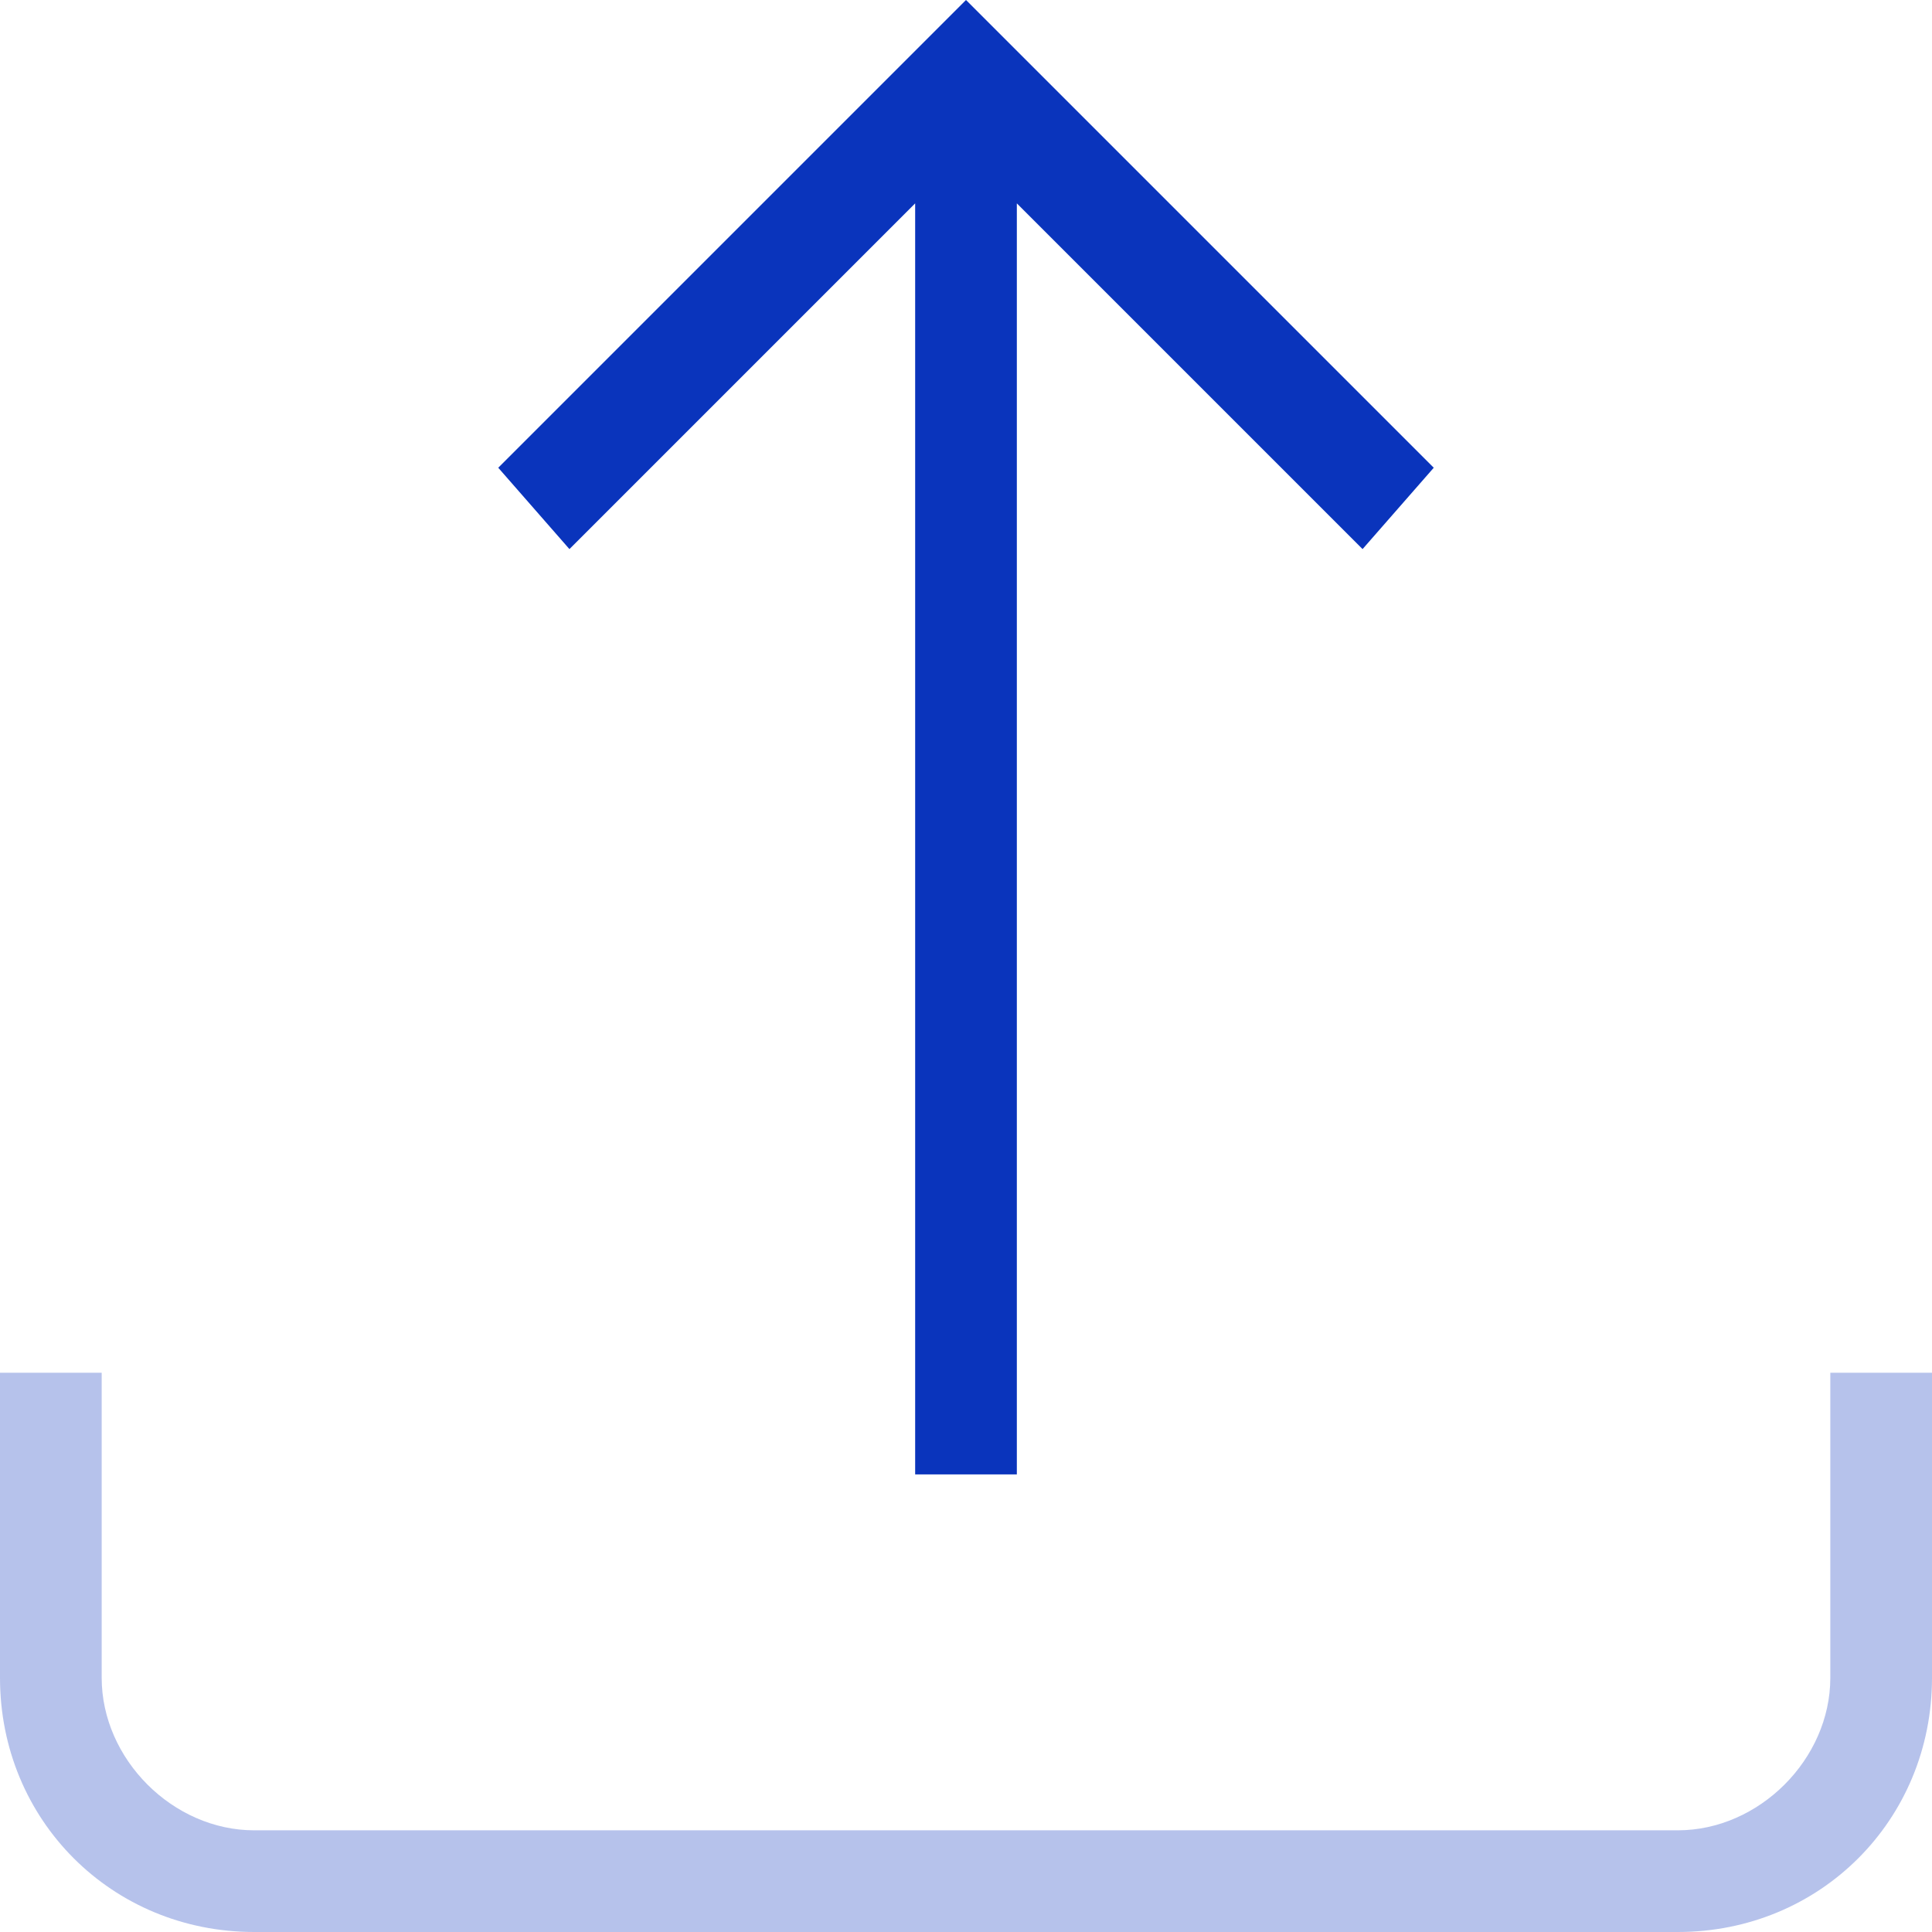
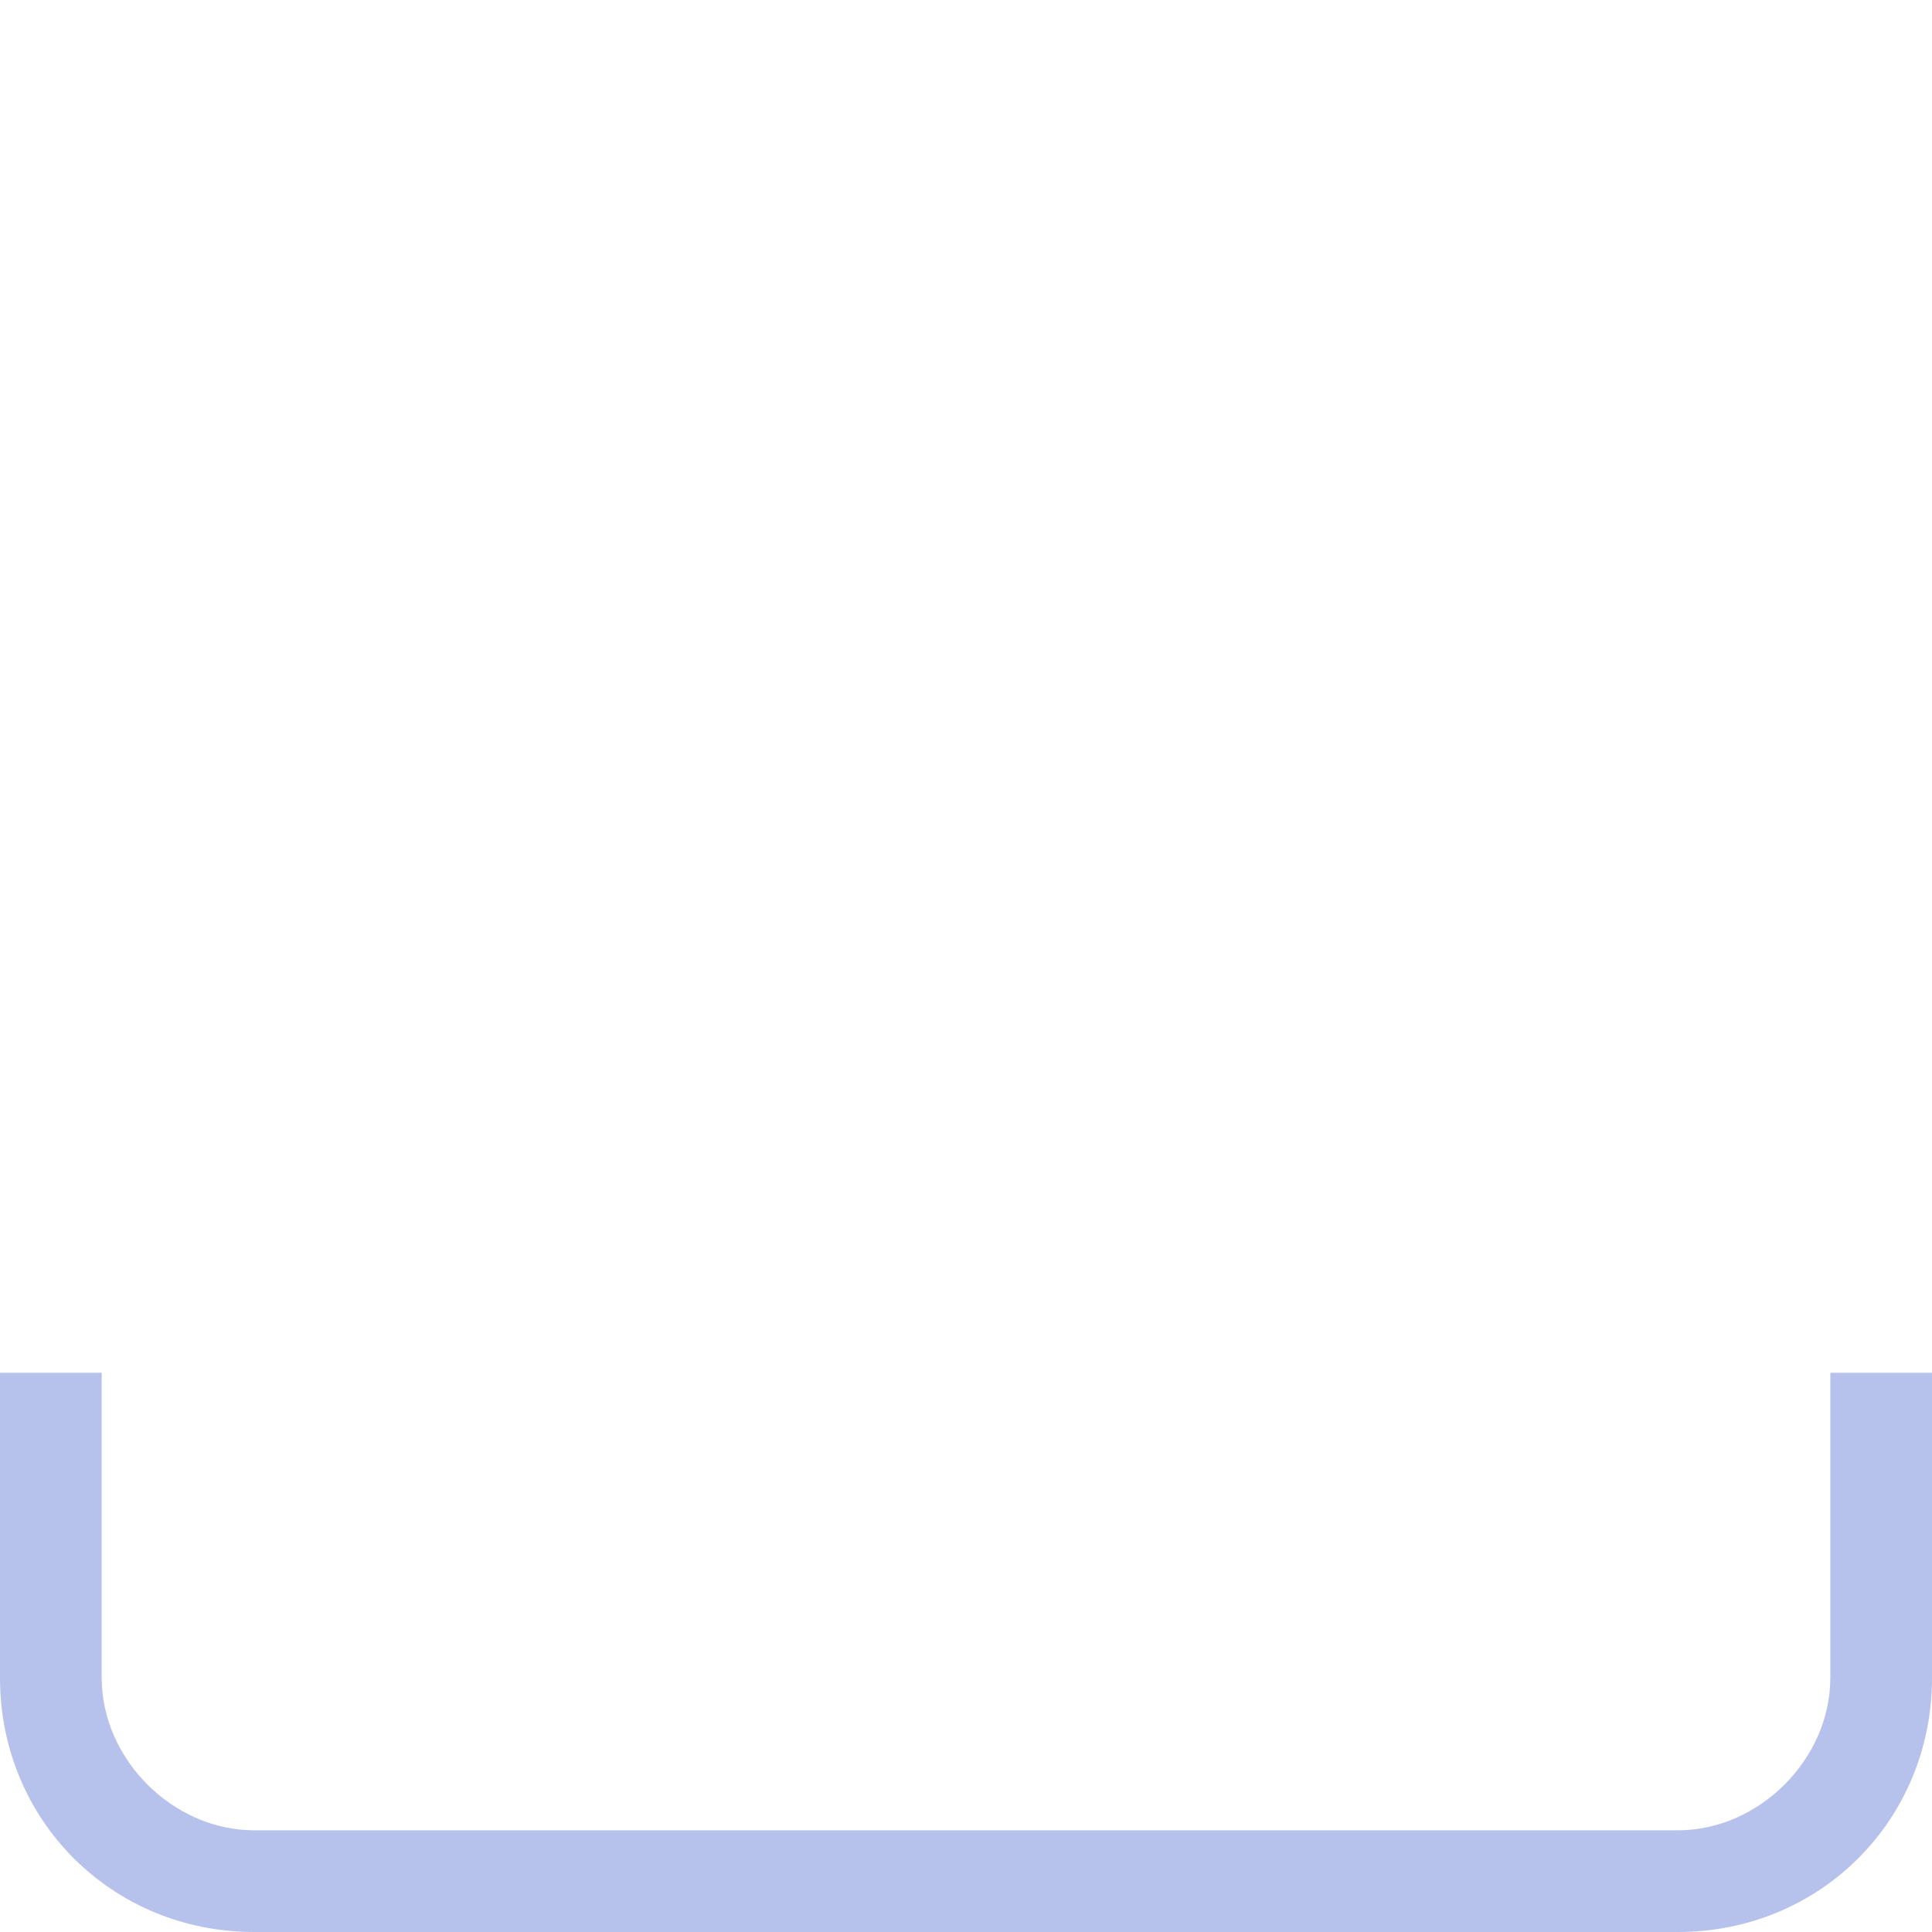
<svg xmlns="http://www.w3.org/2000/svg" version="1.1" id="upload-svg" x="0px" y="0px" viewBox="0 0 19 19" style="enable-background:new 0 0 19 19;" xml:space="preserve">
  <style>
	.st0{opacity:0.3;fill:#0A34BC;enable-background:new    ;}
	.st1{fill:#0A34BC;}
</style>
  <title>download icon</title>
  <desc>Created with Sketch.</desc>
  <g id="desktop">
    <g id="o-nas-ui" transform="translate(-1291, -4514)">
      <g id="news" transform="translate(120, 4378)">
        <g id="_x31_" transform="translate(660, 130)">
          <g id="download-icon" transform="translate(512, 7)">
            <path class="st0" d="M15.5,18h-14C0.1,18-1,16.9-1,15.5v-3h1v3C0,16.3,0.7,17,1.5,17h14c0.8,0,1.5-0.7,1.5-1.5v-3h1v3       C18,16.9,16.9,18,15.5,18z" />
-             <path class="st1" d="M4.6,4.4L8,1v12.5h1V1l3.4,3.4l0.7-0.8L8.5-1L3.9,3.6L4.6,4.4z" />
          </g>
        </g>
      </g>
    </g>
  </g>
</svg>